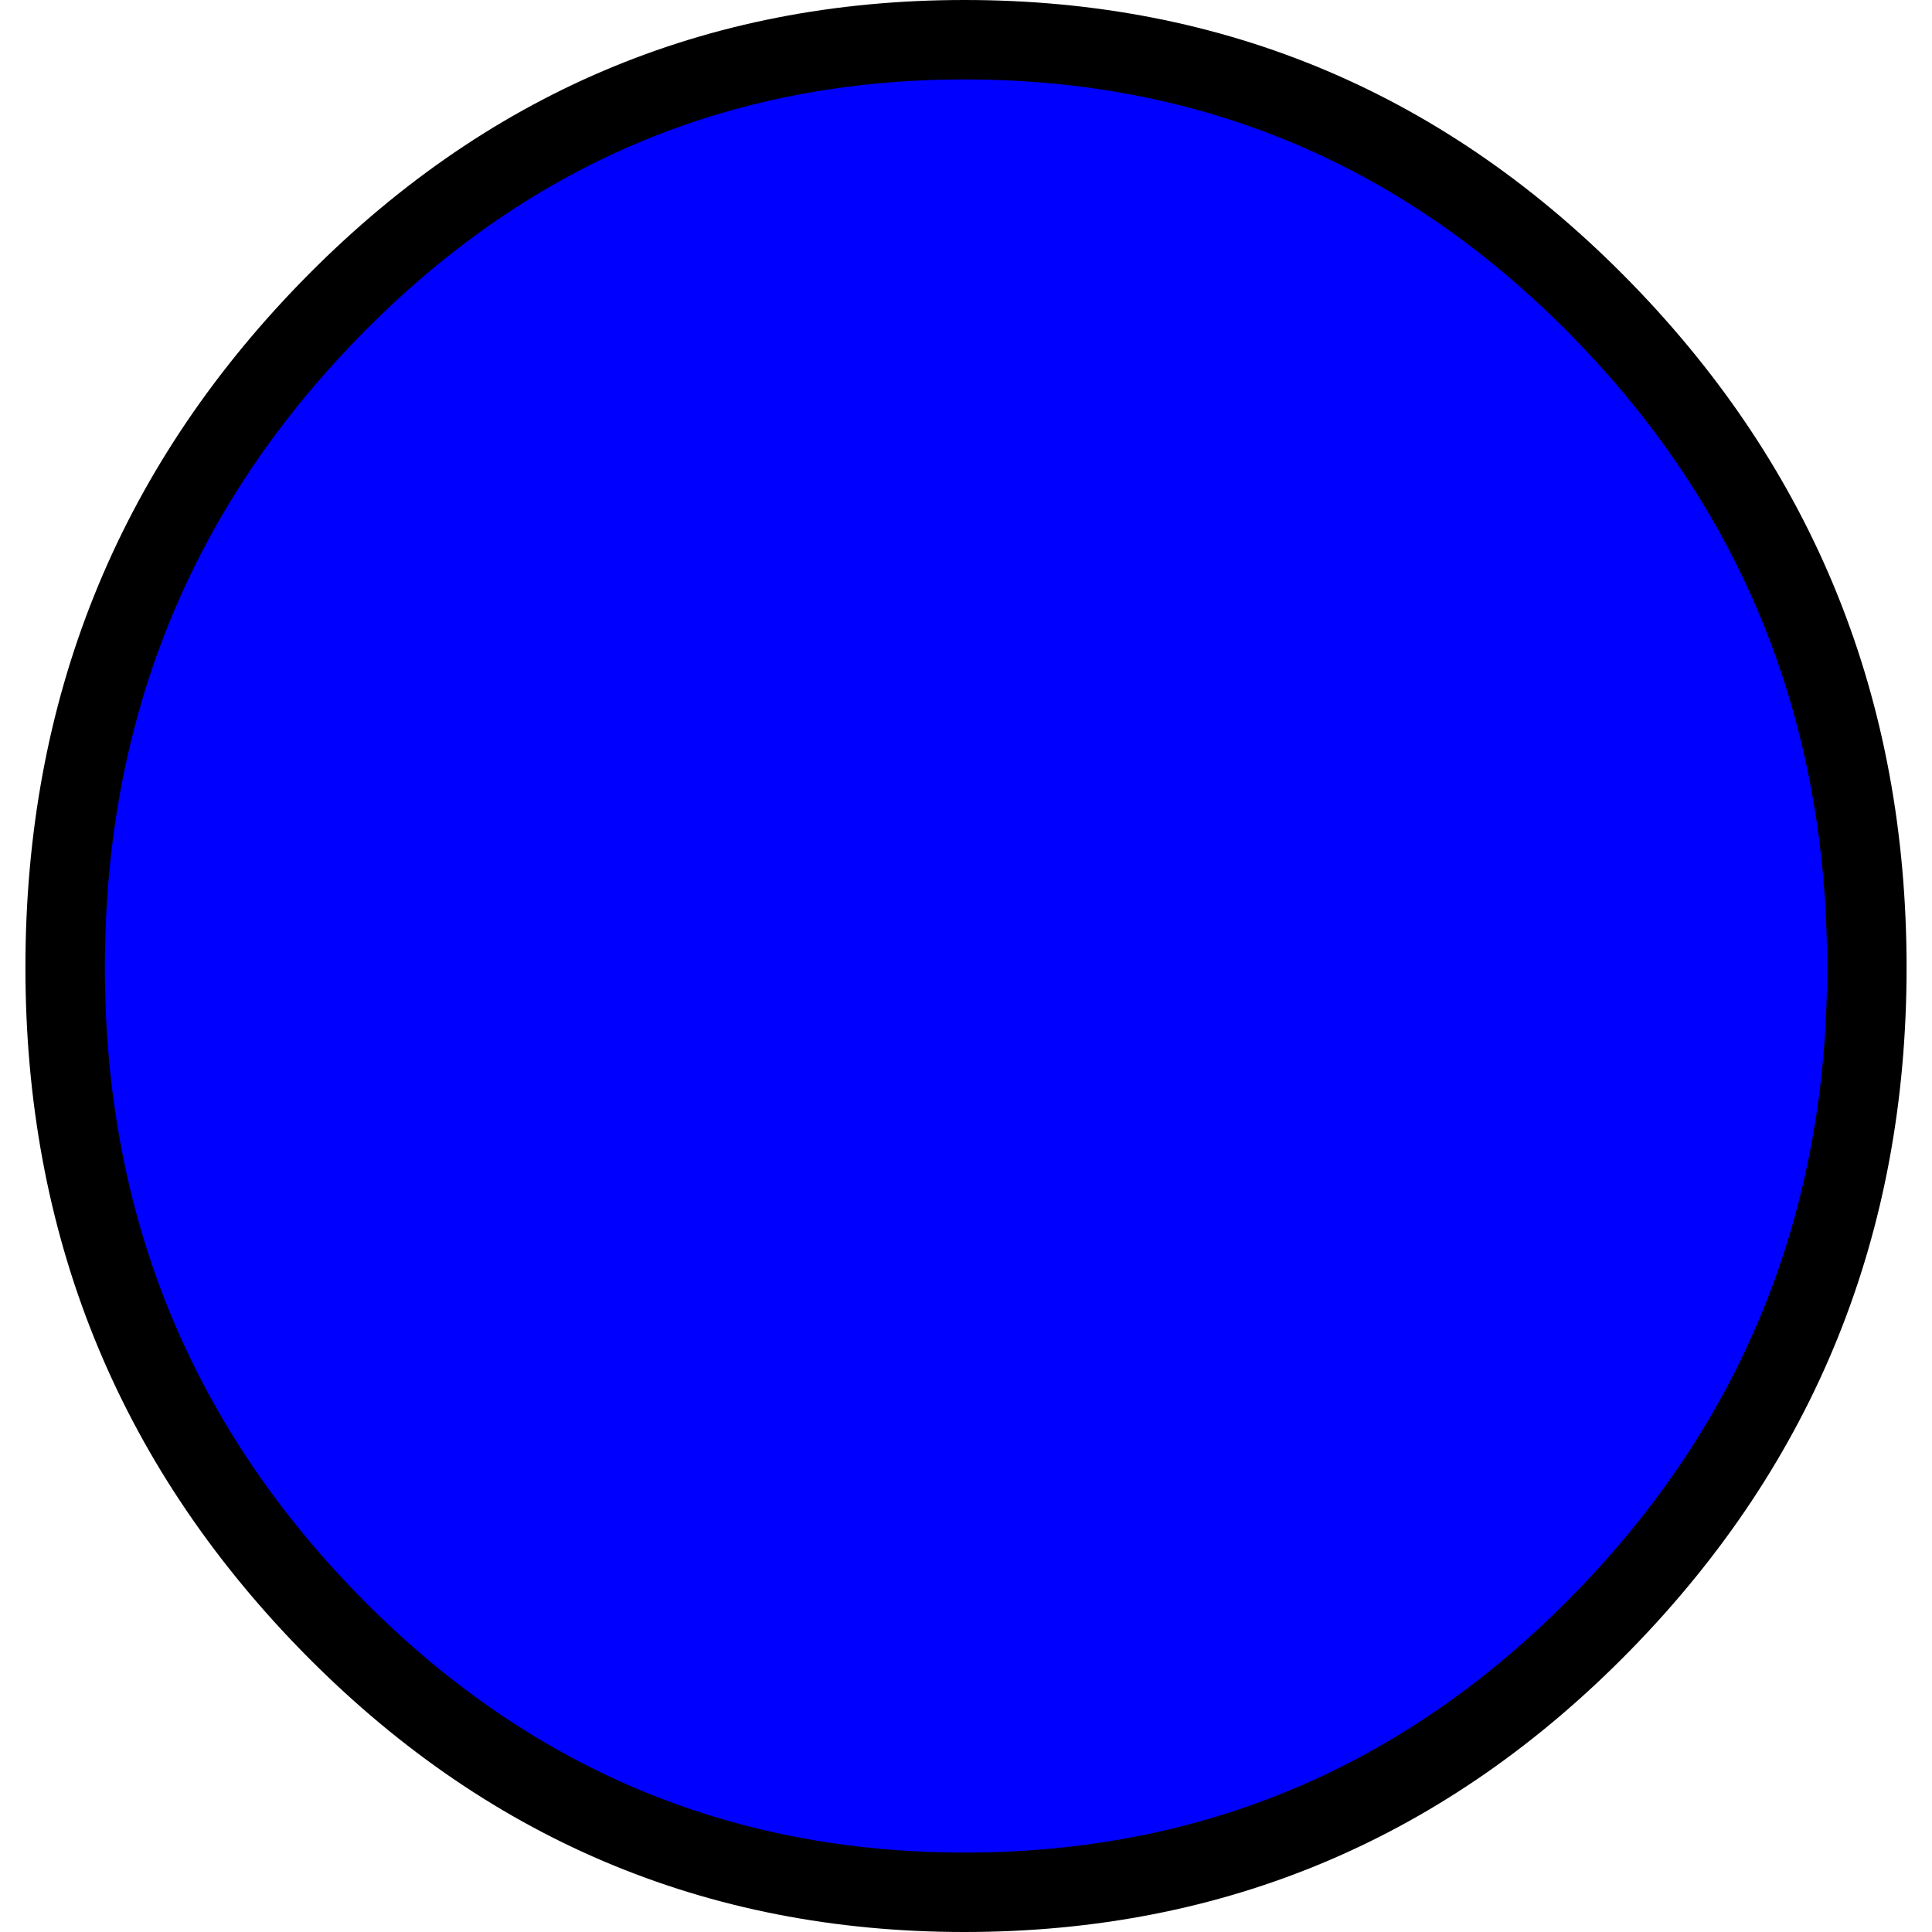
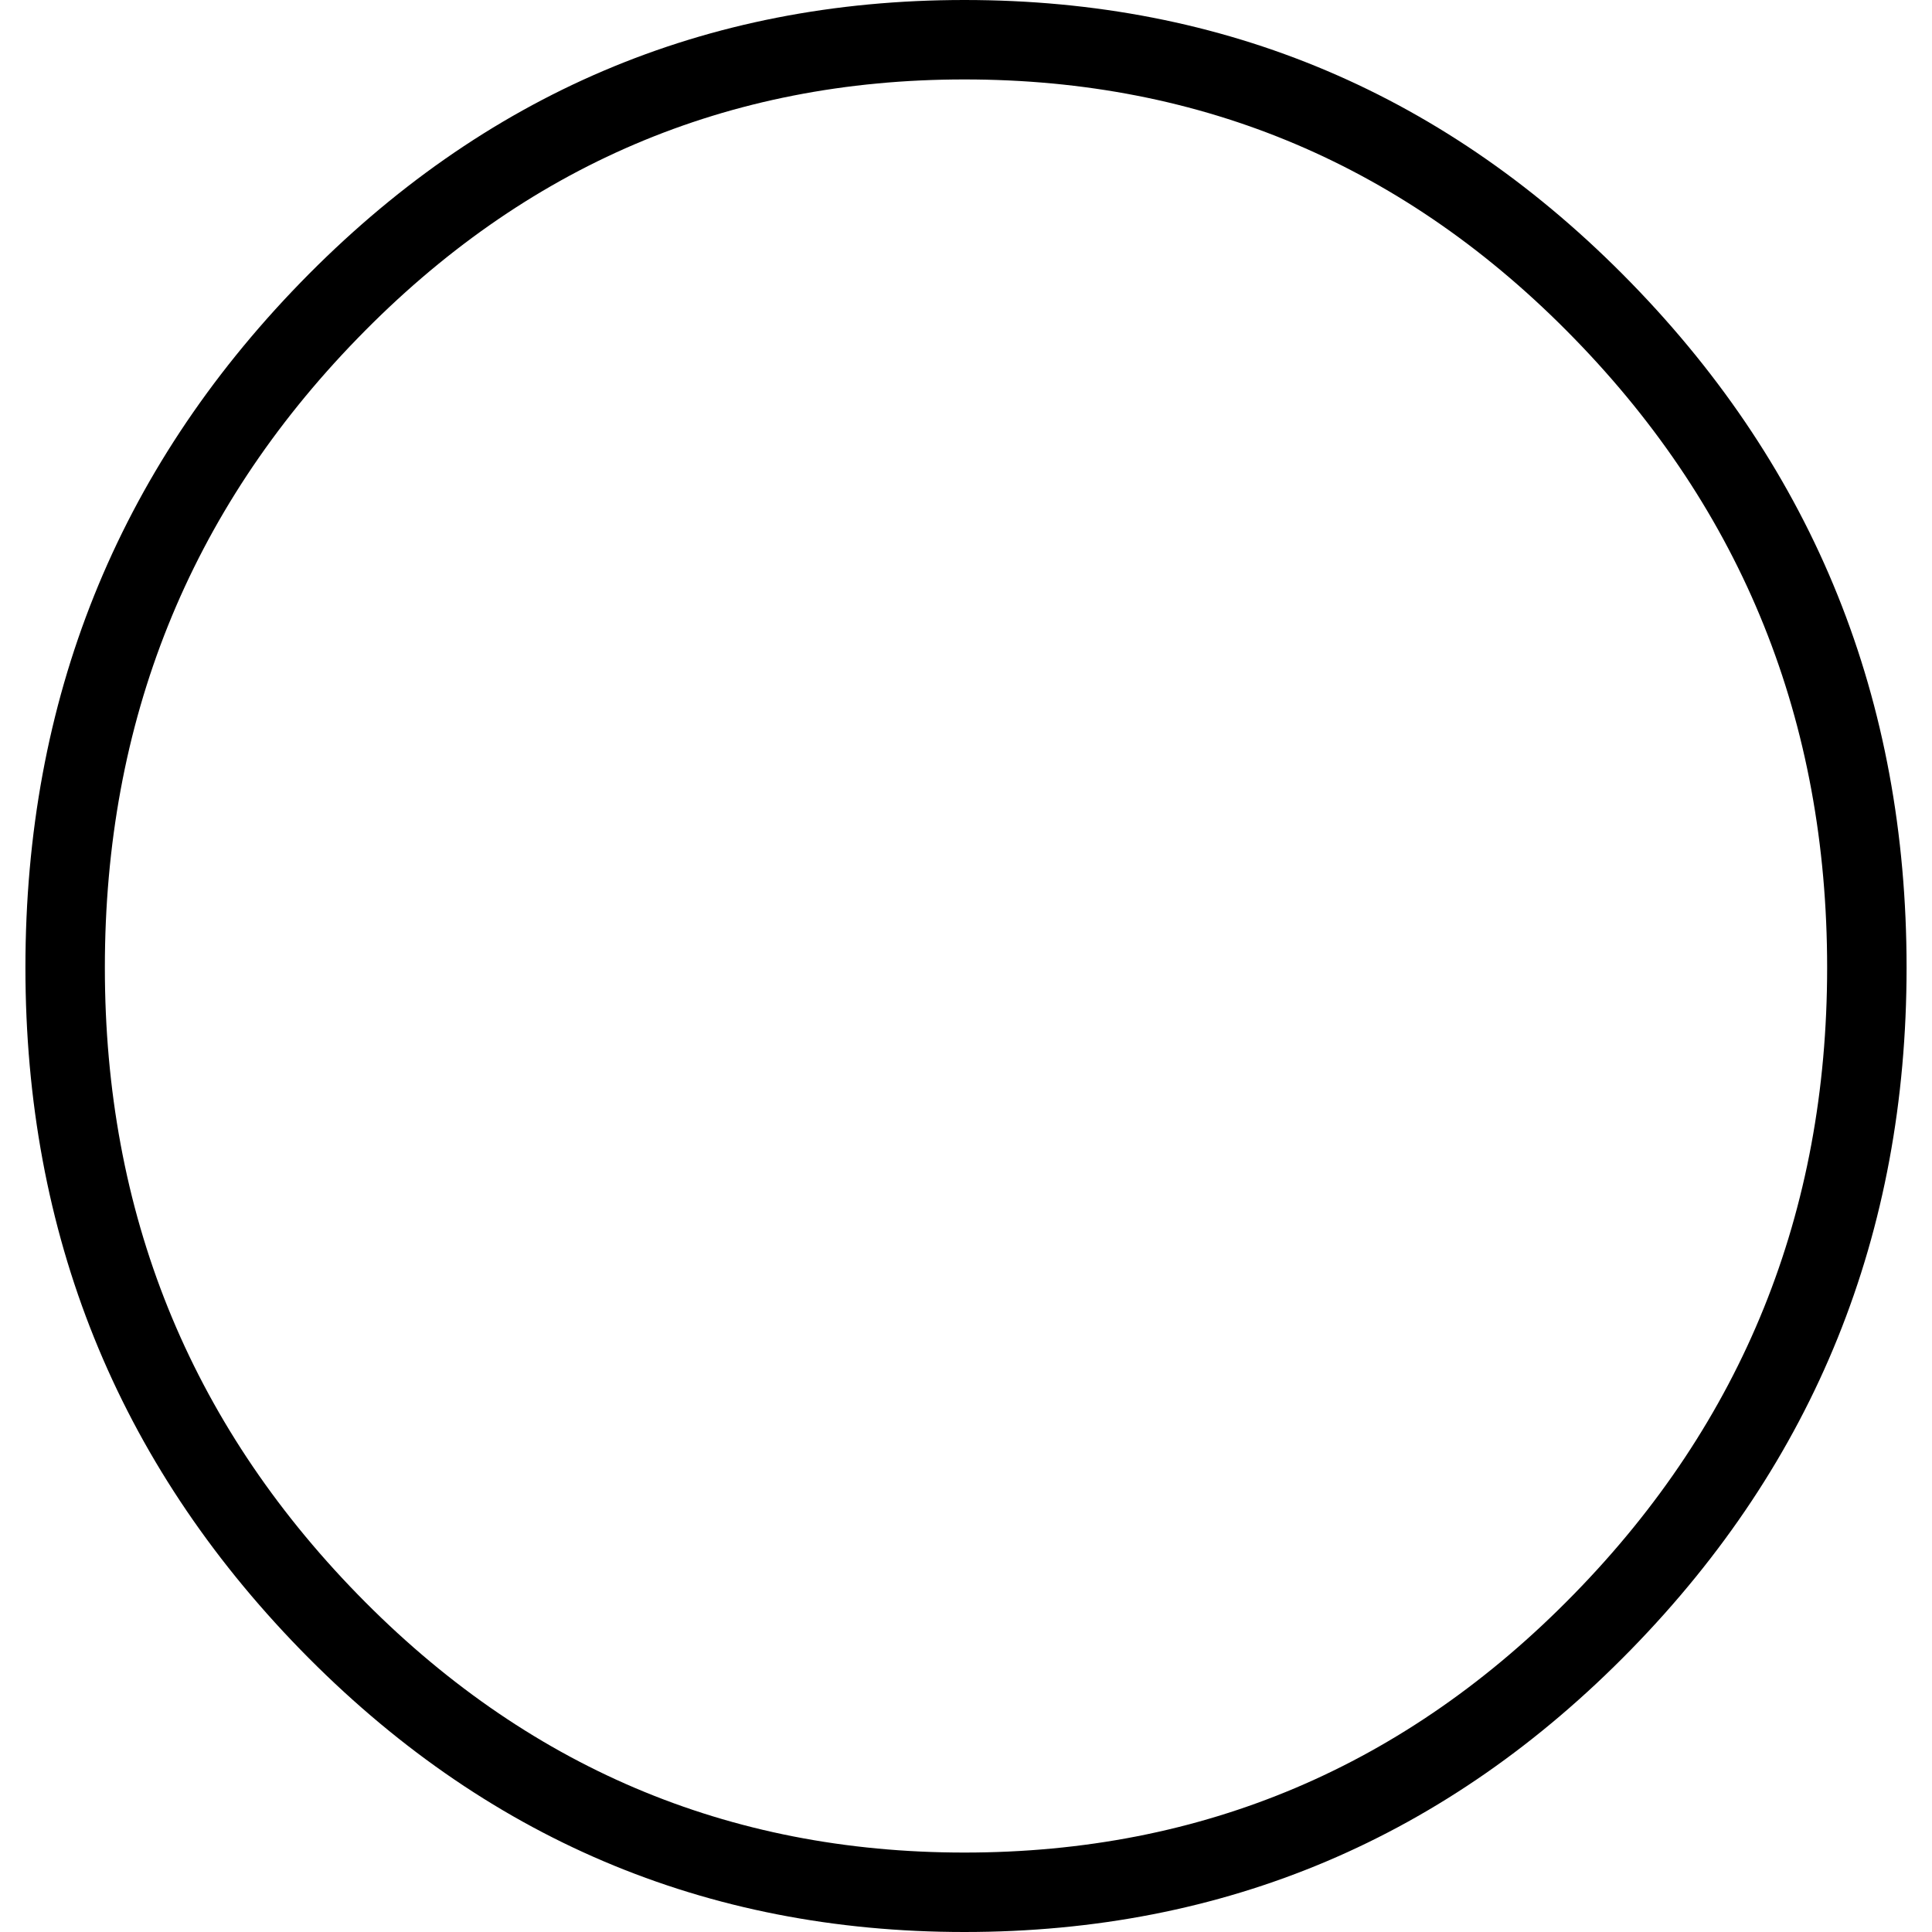
<svg xmlns="http://www.w3.org/2000/svg" fill="none" version="1.1" width="8" height="8" viewBox="0 0 5.92 6.08">
  <g>
    <g>
-       <path d="M5.795,3.045C5.795,1.425,4.525,0.125,2.955,0.125C1.395,0.125,0.125,1.425,0.125,3.045C0.125,4.655,1.395,5.955,2.955,5.955C4.525,5.955,5.795,4.655,5.795,3.045C5.795,3.045,5.795,3.045,5.795,3.045Z" fill="#0000FF" fill-opacity="1" />
-     </g>
+       </g>
    <g>
      <path d="M0.865,5.191Q1.731,6.08,2.955,6.08Q4.185,6.08,5.053,5.191Q5.92,4.303,5.92,3.045Q5.92,1.78,5.053,0.89Q4.186,0,2.955,0Q1.73,0,0.865,0.89Q0,1.781,0,3.045Q0,4.302,0.865,5.191ZM4.874,5.016Q4.08,5.83,2.955,5.83Q1.837,5.83,1.045,5.017Q0.25,4.201,0.25,3.045Q0.25,1.883,1.045,1.065Q1.836,0.25,2.955,0.25Q4.081,0.25,4.874,1.065Q5.67,1.882,5.67,3.045Q5.67,4.201,4.874,5.016Z" fill-rule="evenodd" fill="#000000" fill-opacity="1" />
    </g>
  </g>
</svg>